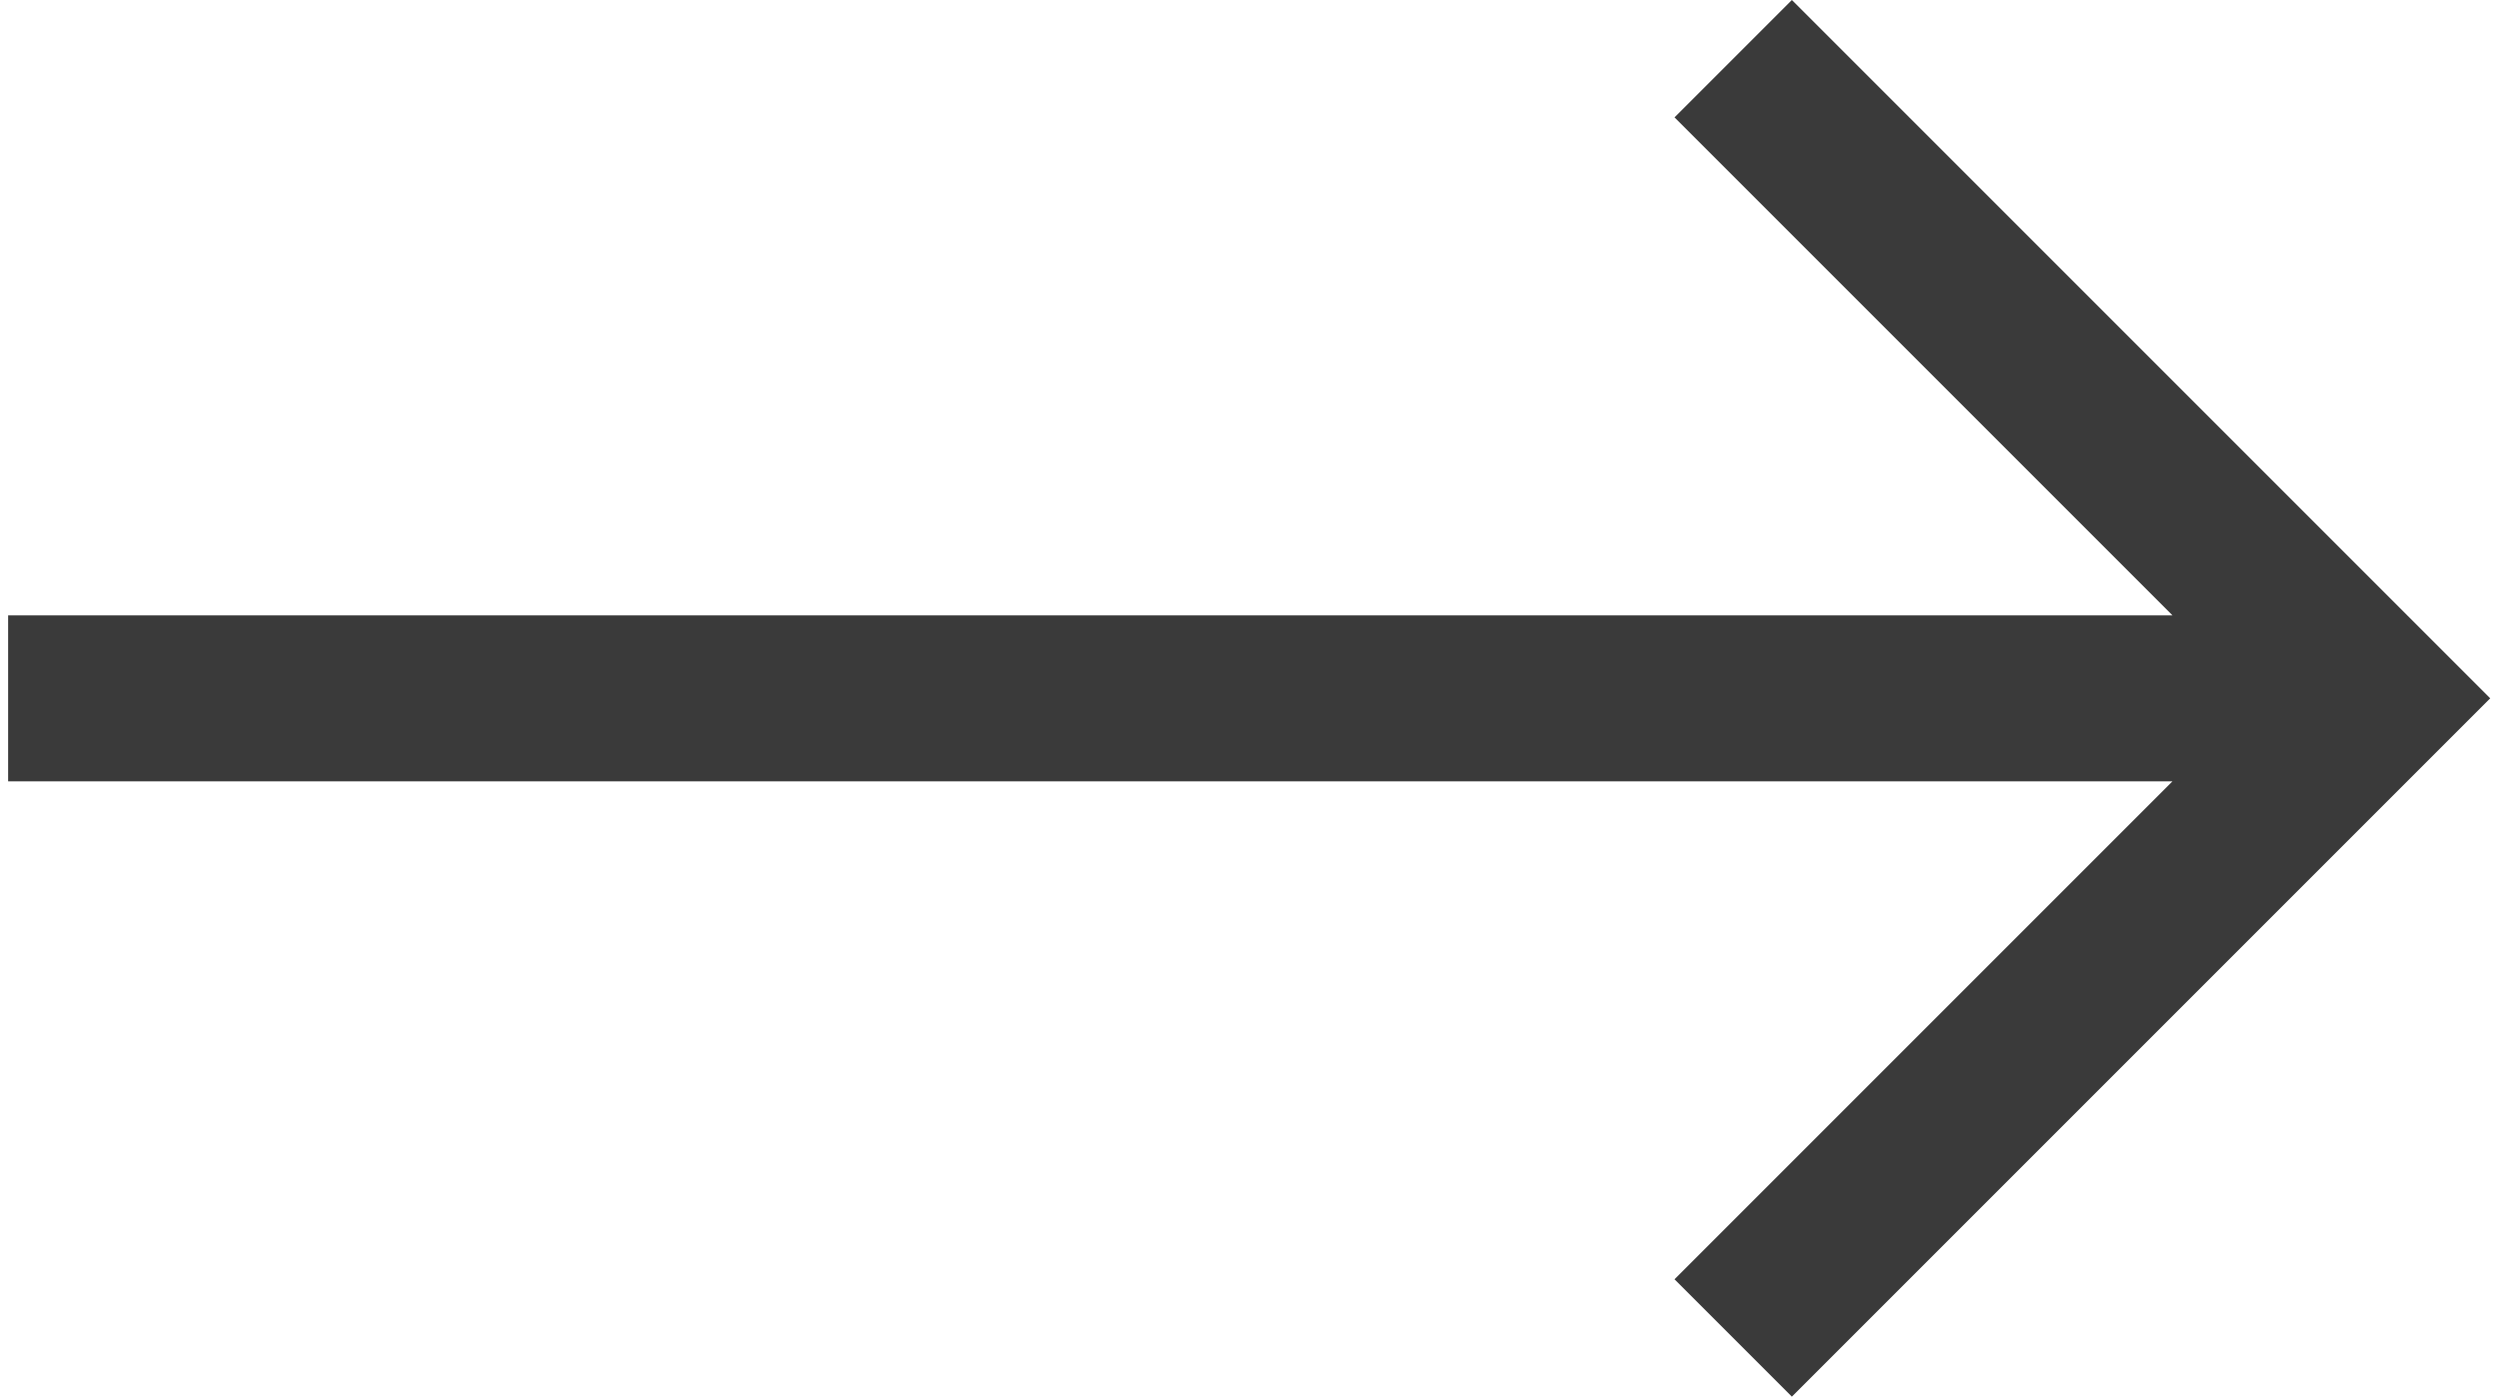
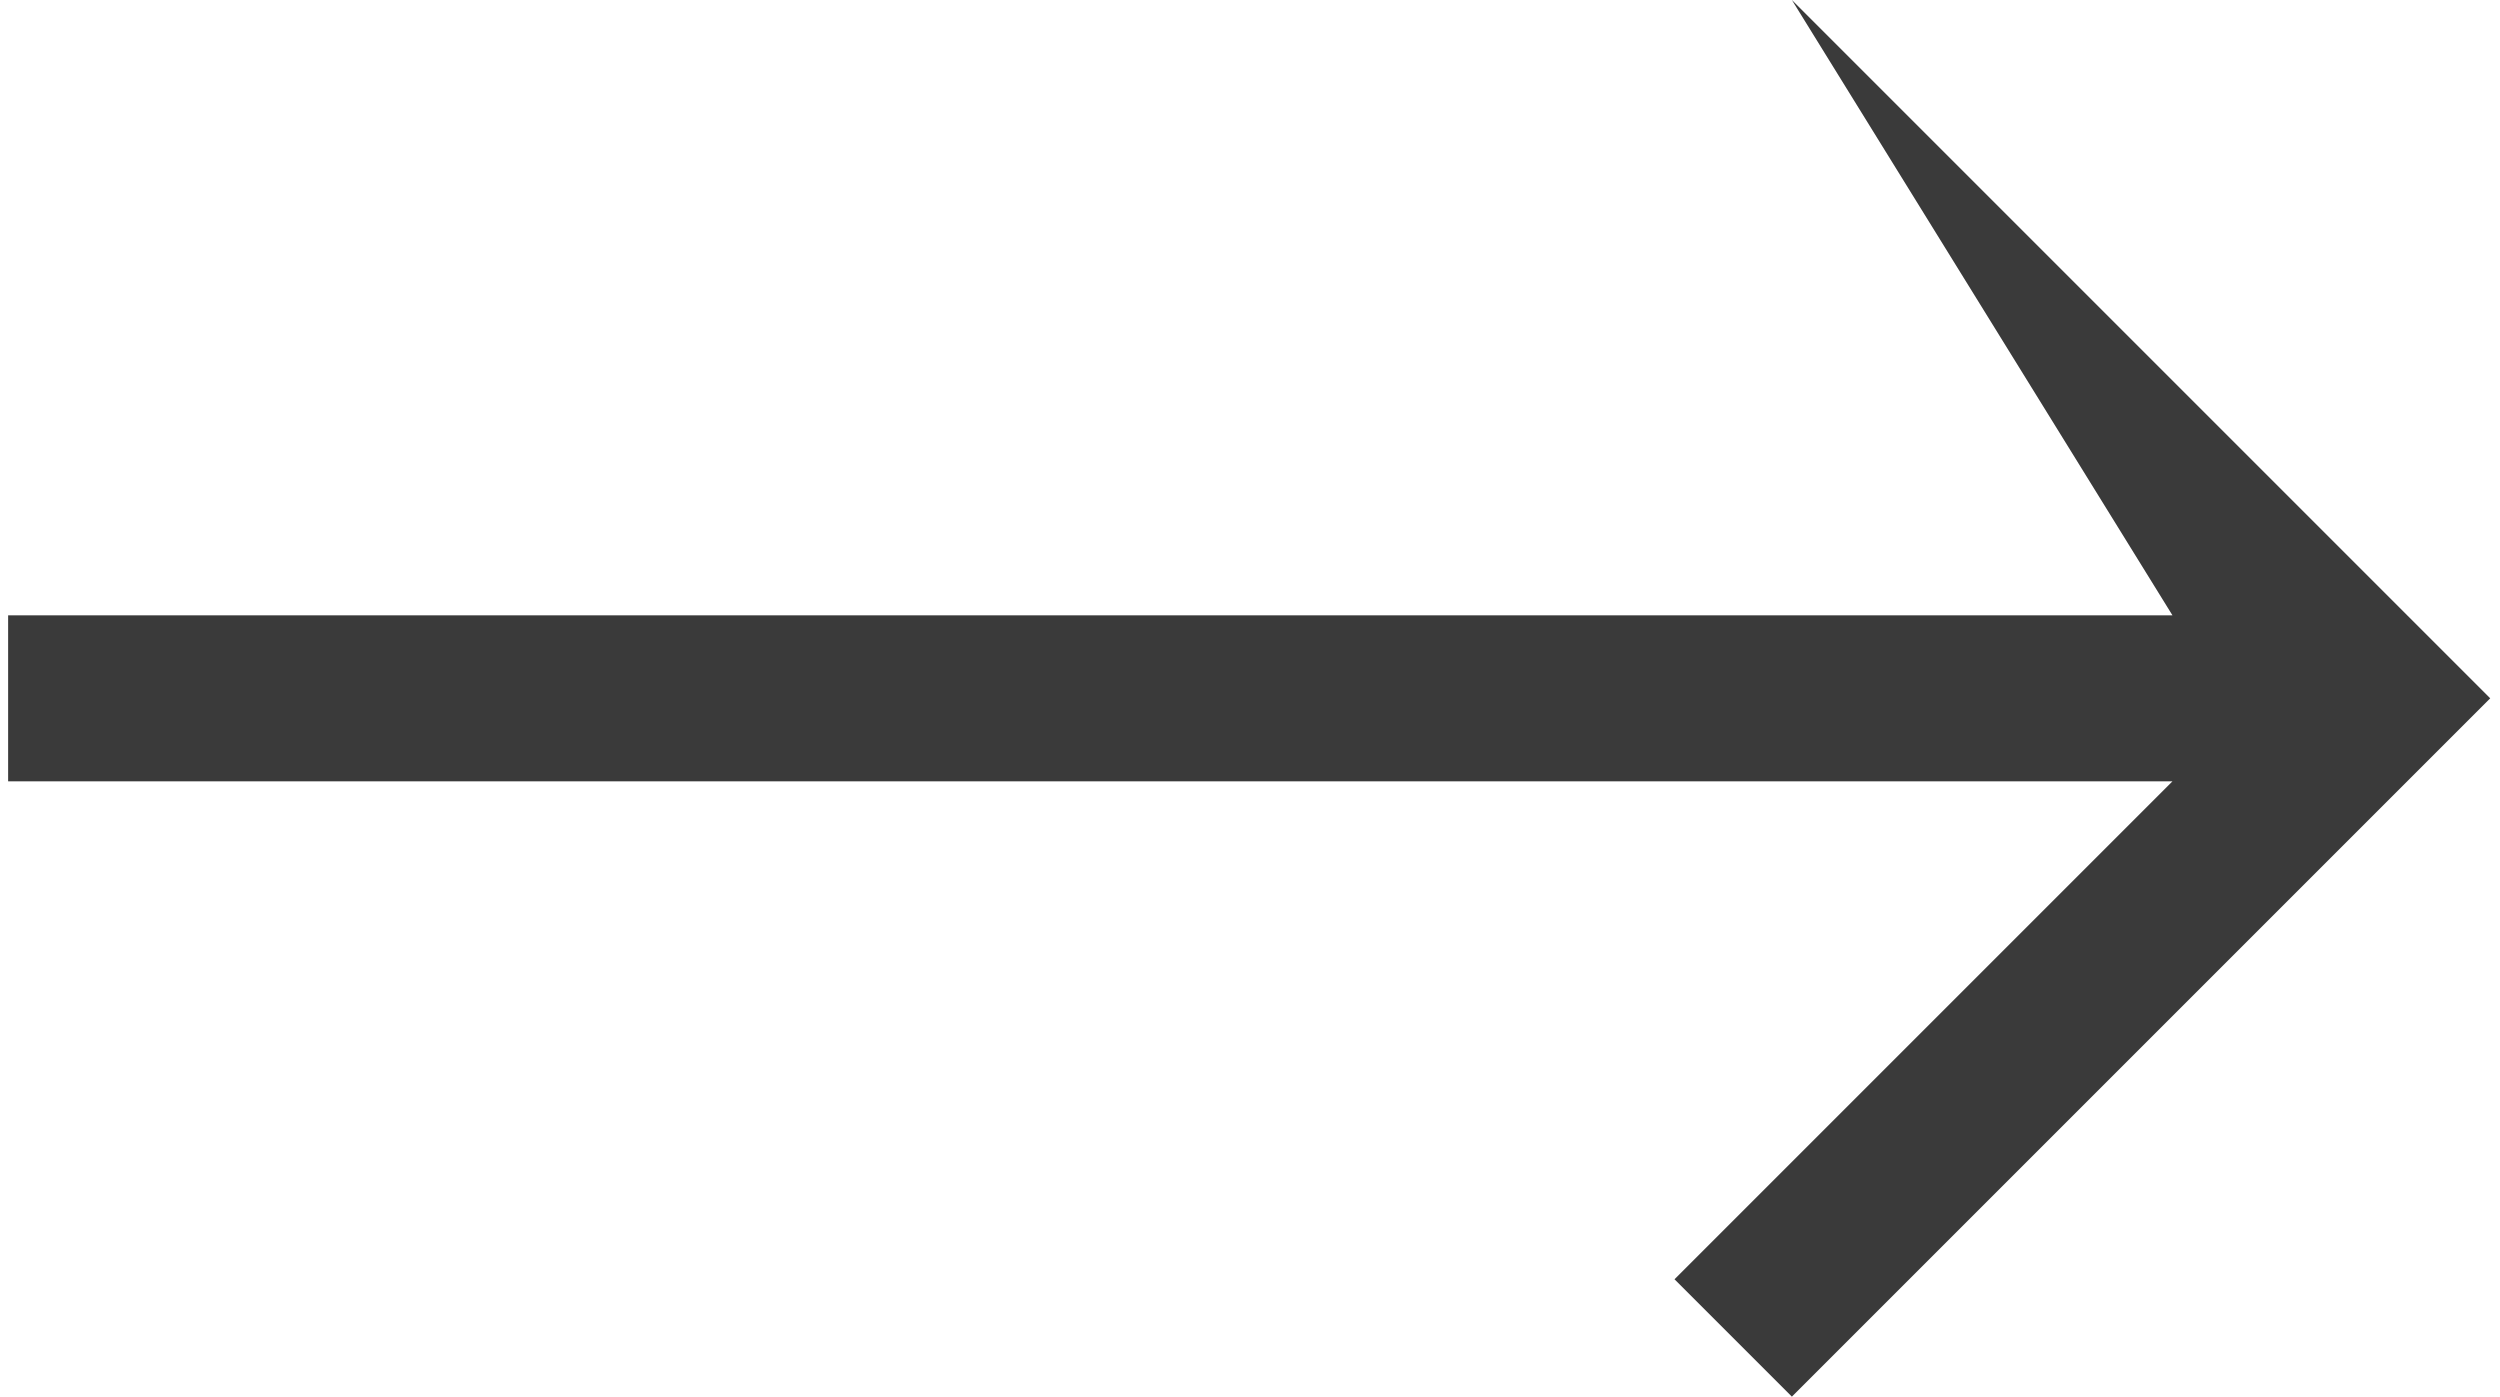
<svg xmlns="http://www.w3.org/2000/svg" width="179" height="100" viewBox="0 0 179 100" fill="none">
-   <path d="M0.582 44.057H155.548L119.895 8.404L128.299 0L178.299 50L128.299 100L119.895 91.596L155.549 55.942H0.582V44.057Z" fill="#3A3A3A" />
+   <path d="M0.582 44.057H155.548L128.299 0L178.299 50L128.299 100L119.895 91.596L155.549 55.942H0.582V44.057Z" fill="#3A3A3A" />
</svg>